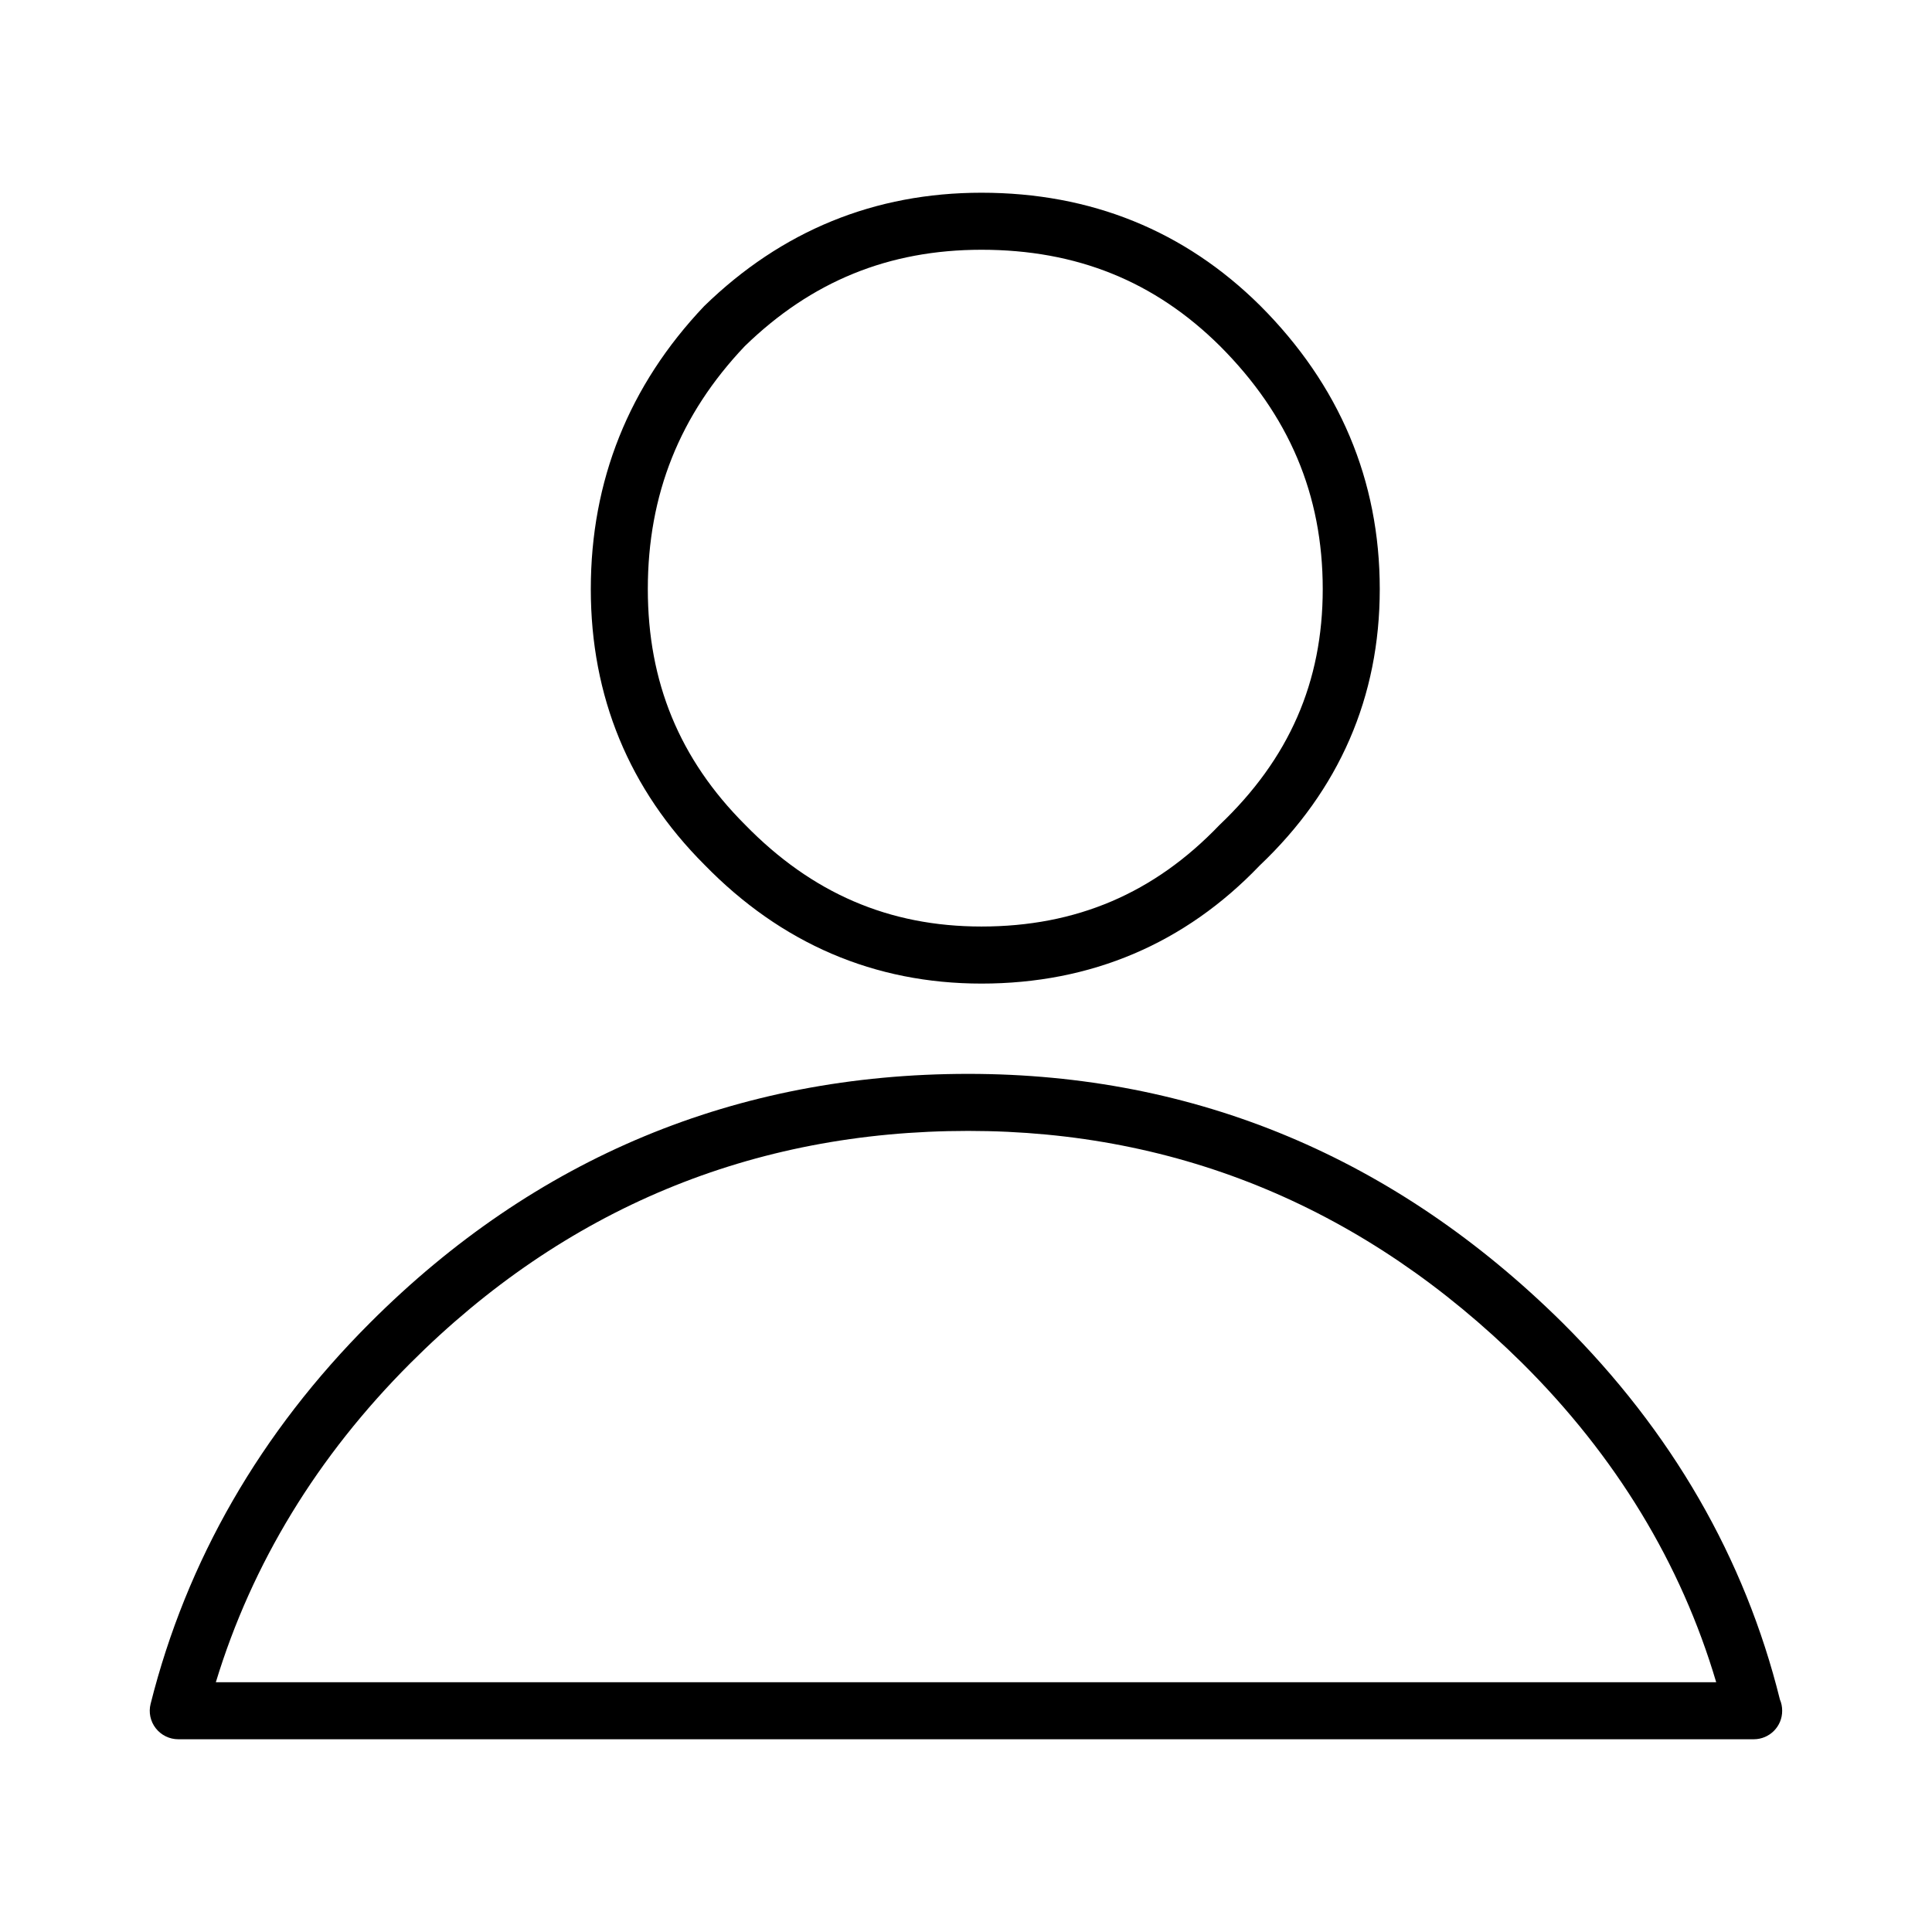
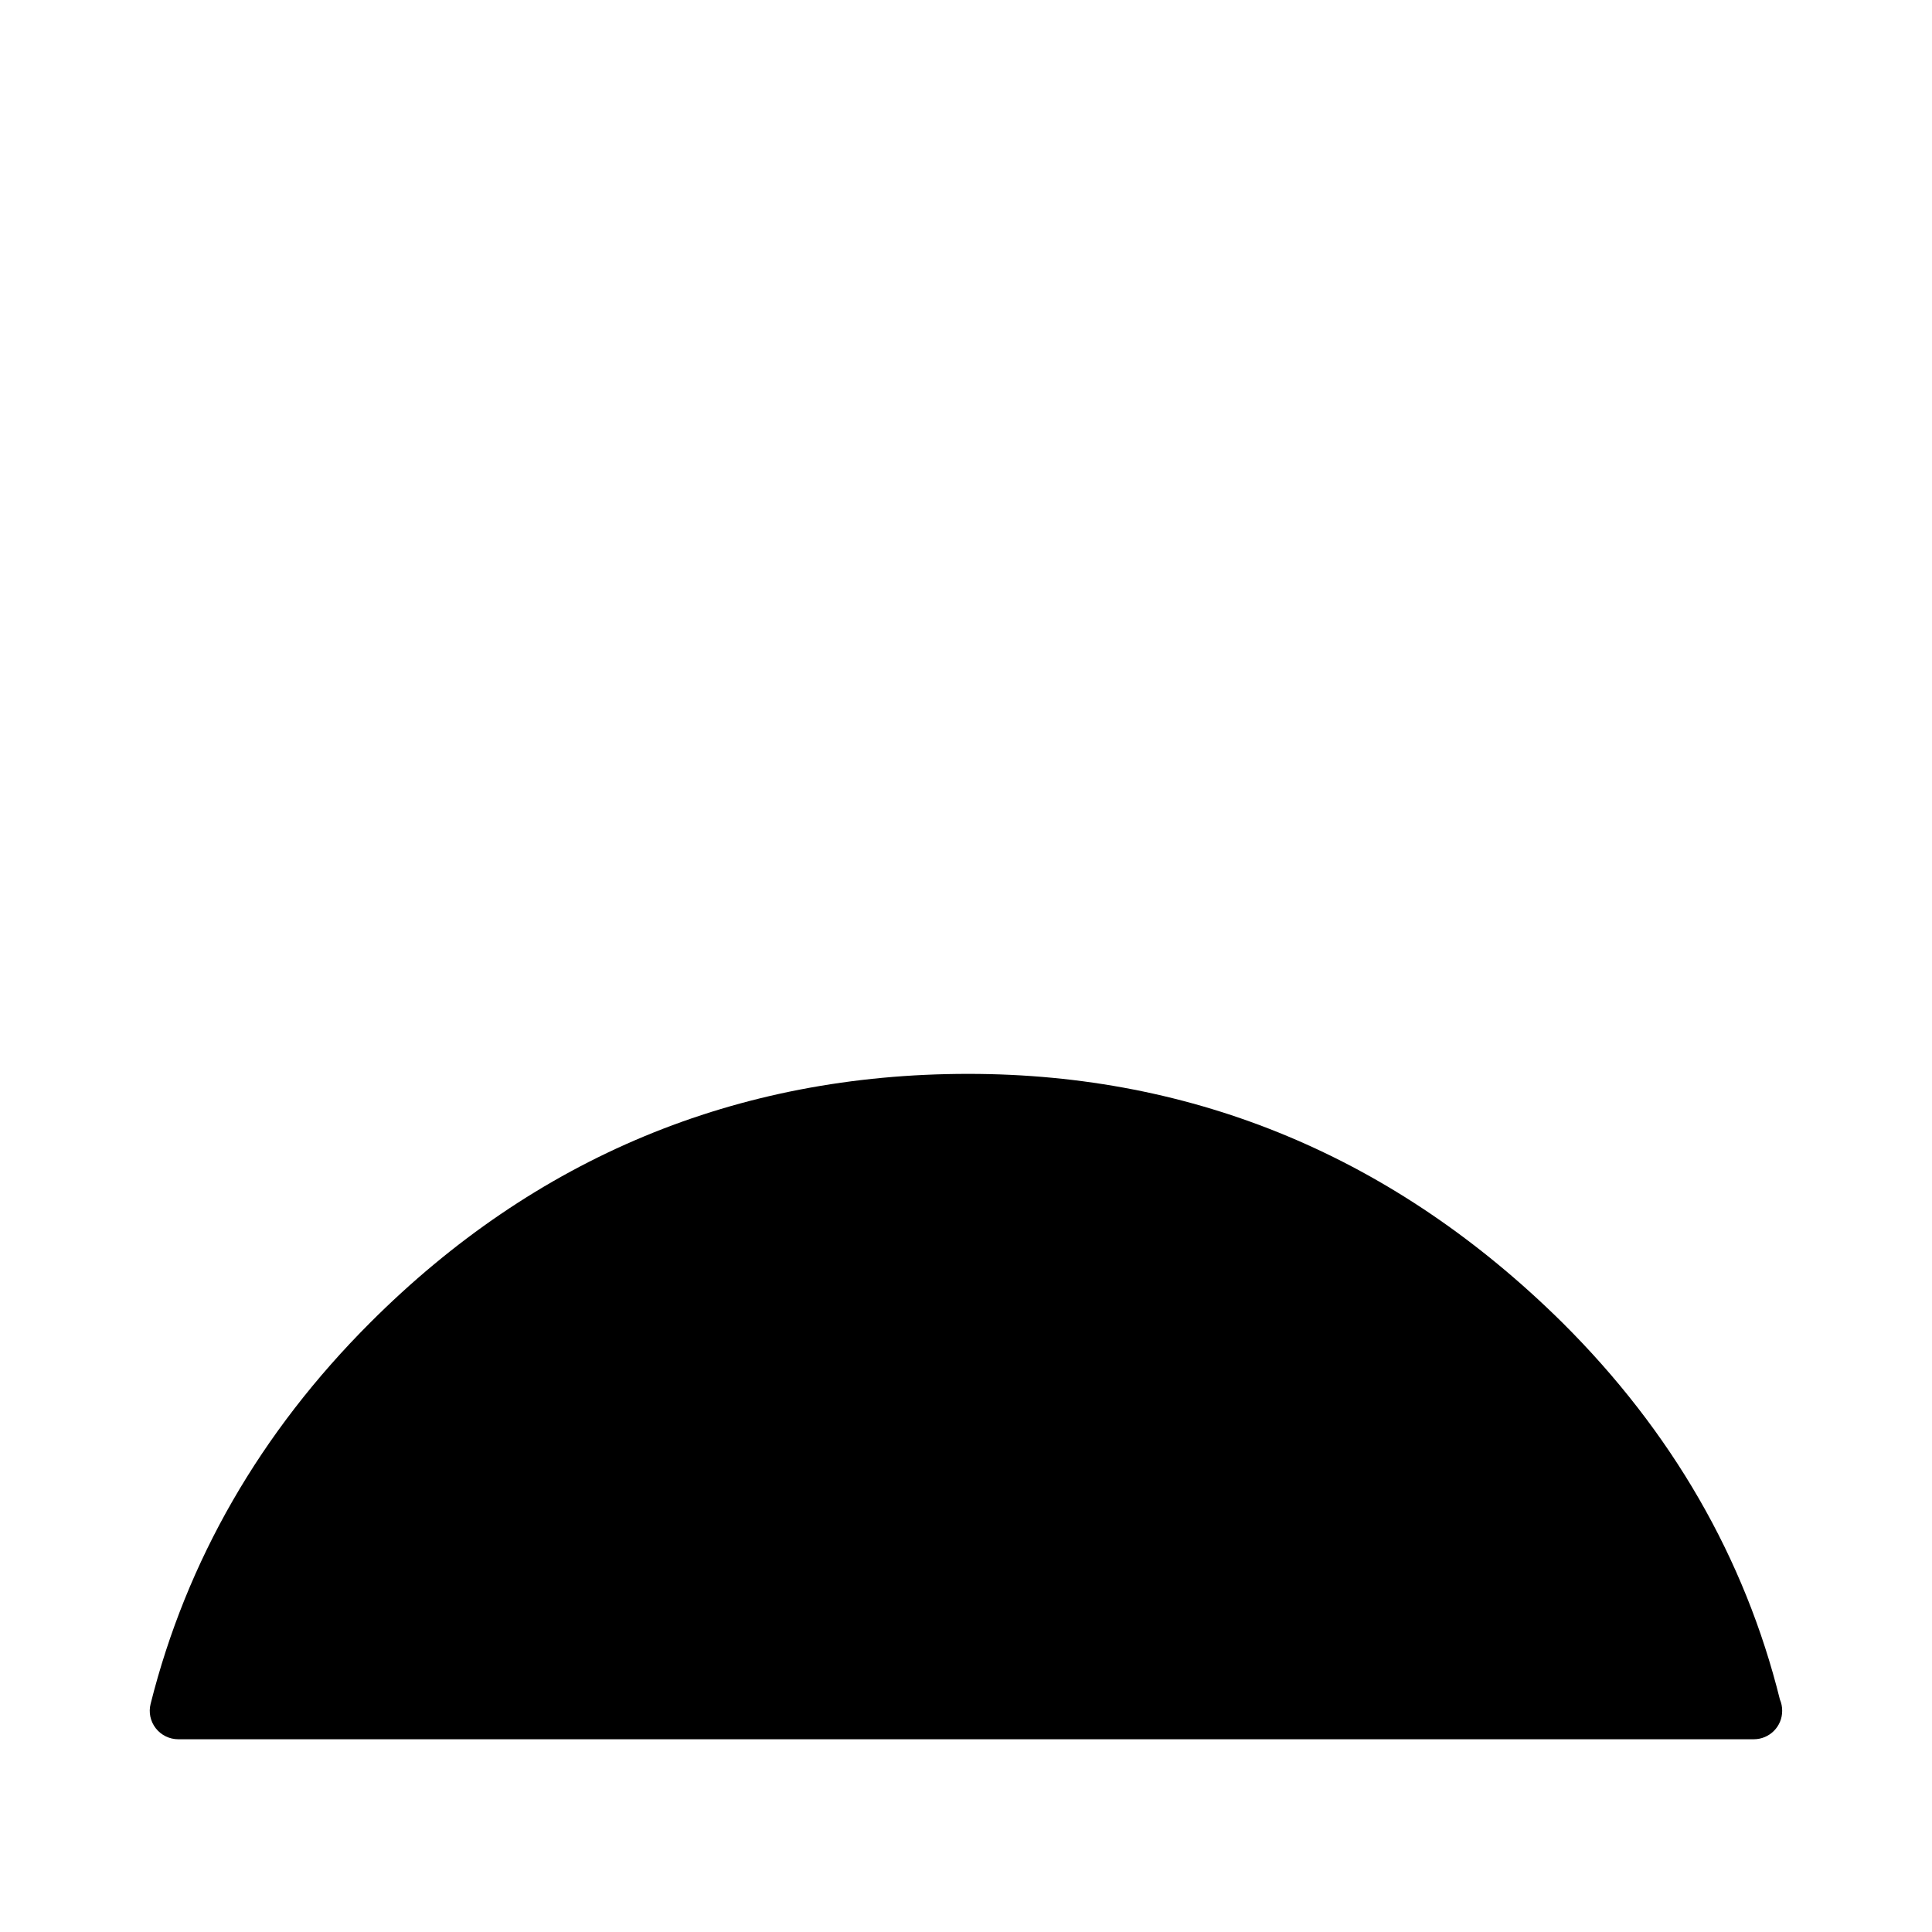
<svg xmlns="http://www.w3.org/2000/svg" fill="#000000" width="800px" height="800px" version="1.1" viewBox="144 144 512 512">
  <g>
-     <path d="m608.76 604.92c-0.02 0.004-0.066 0.004-0.105 0h-417.41c-2.328 0-4.523-1.074-5.961-2.906-1.438-1.84-1.941-4.231-1.367-6.484 9.531-37.961 29.094-71.93 58.16-100.99 43.754-43.77 97.09-65.953 158.5-65.953 60.23 0 113.21 22.172 157.46 65.914 28.965 28.793 48.359 62.387 57.66 99.895 0.395 0.918 0.598 1.914 0.598 2.969 0.016 4.176-3.359 7.555-7.539 7.555zm-407.57-15.113h397.62c-9.324-31.492-26.582-59.902-51.398-84.57-41.309-40.828-90.715-61.535-146.82-61.535-57.258 0-106.99 20.695-147.81 61.523-24.668 24.664-41.992 53.078-51.582 84.582z" />
-     <path d="m404.1 404.66c-28.359 0-53.055-10.602-73.422-31.5-19.949-19.961-30.109-44.562-30.109-73.043 0-28.738 10.105-53.969 30.031-74.977 20.566-20.027 45.227-30.066 73.496-30.066 28.98 0 53.82 10.062 73.84 29.902 21.051 21.055 31.715 46.324 31.715 75.145 0 28.562-10.707 53.211-31.824 73.25-19.773 20.672-44.66 31.289-73.727 31.289zm0-194.47c-24.547 0-45.062 8.363-62.746 25.566-17.207 18.148-25.676 39.273-25.676 64.355 0 24.672 8.422 45.09 25.75 62.426 17.723 18.188 38.199 27 62.664 27 25.113 0 45.746-8.793 63.062-26.883 18.504-17.574 27.383-37.945 27.383-62.543 0-25.008-8.922-46.082-27.258-64.434-17.301-17.141-37.977-25.488-63.18-25.488z" />
+     <path d="m608.76 604.92c-0.02 0.004-0.066 0.004-0.105 0h-417.41c-2.328 0-4.523-1.074-5.961-2.906-1.438-1.84-1.941-4.231-1.367-6.484 9.531-37.961 29.094-71.93 58.16-100.99 43.754-43.77 97.09-65.953 158.5-65.953 60.23 0 113.21 22.172 157.46 65.914 28.965 28.793 48.359 62.387 57.66 99.895 0.395 0.918 0.598 1.914 0.598 2.969 0.016 4.176-3.359 7.555-7.539 7.555zm-407.57-15.113h397.62z" />
  </g>
</svg>